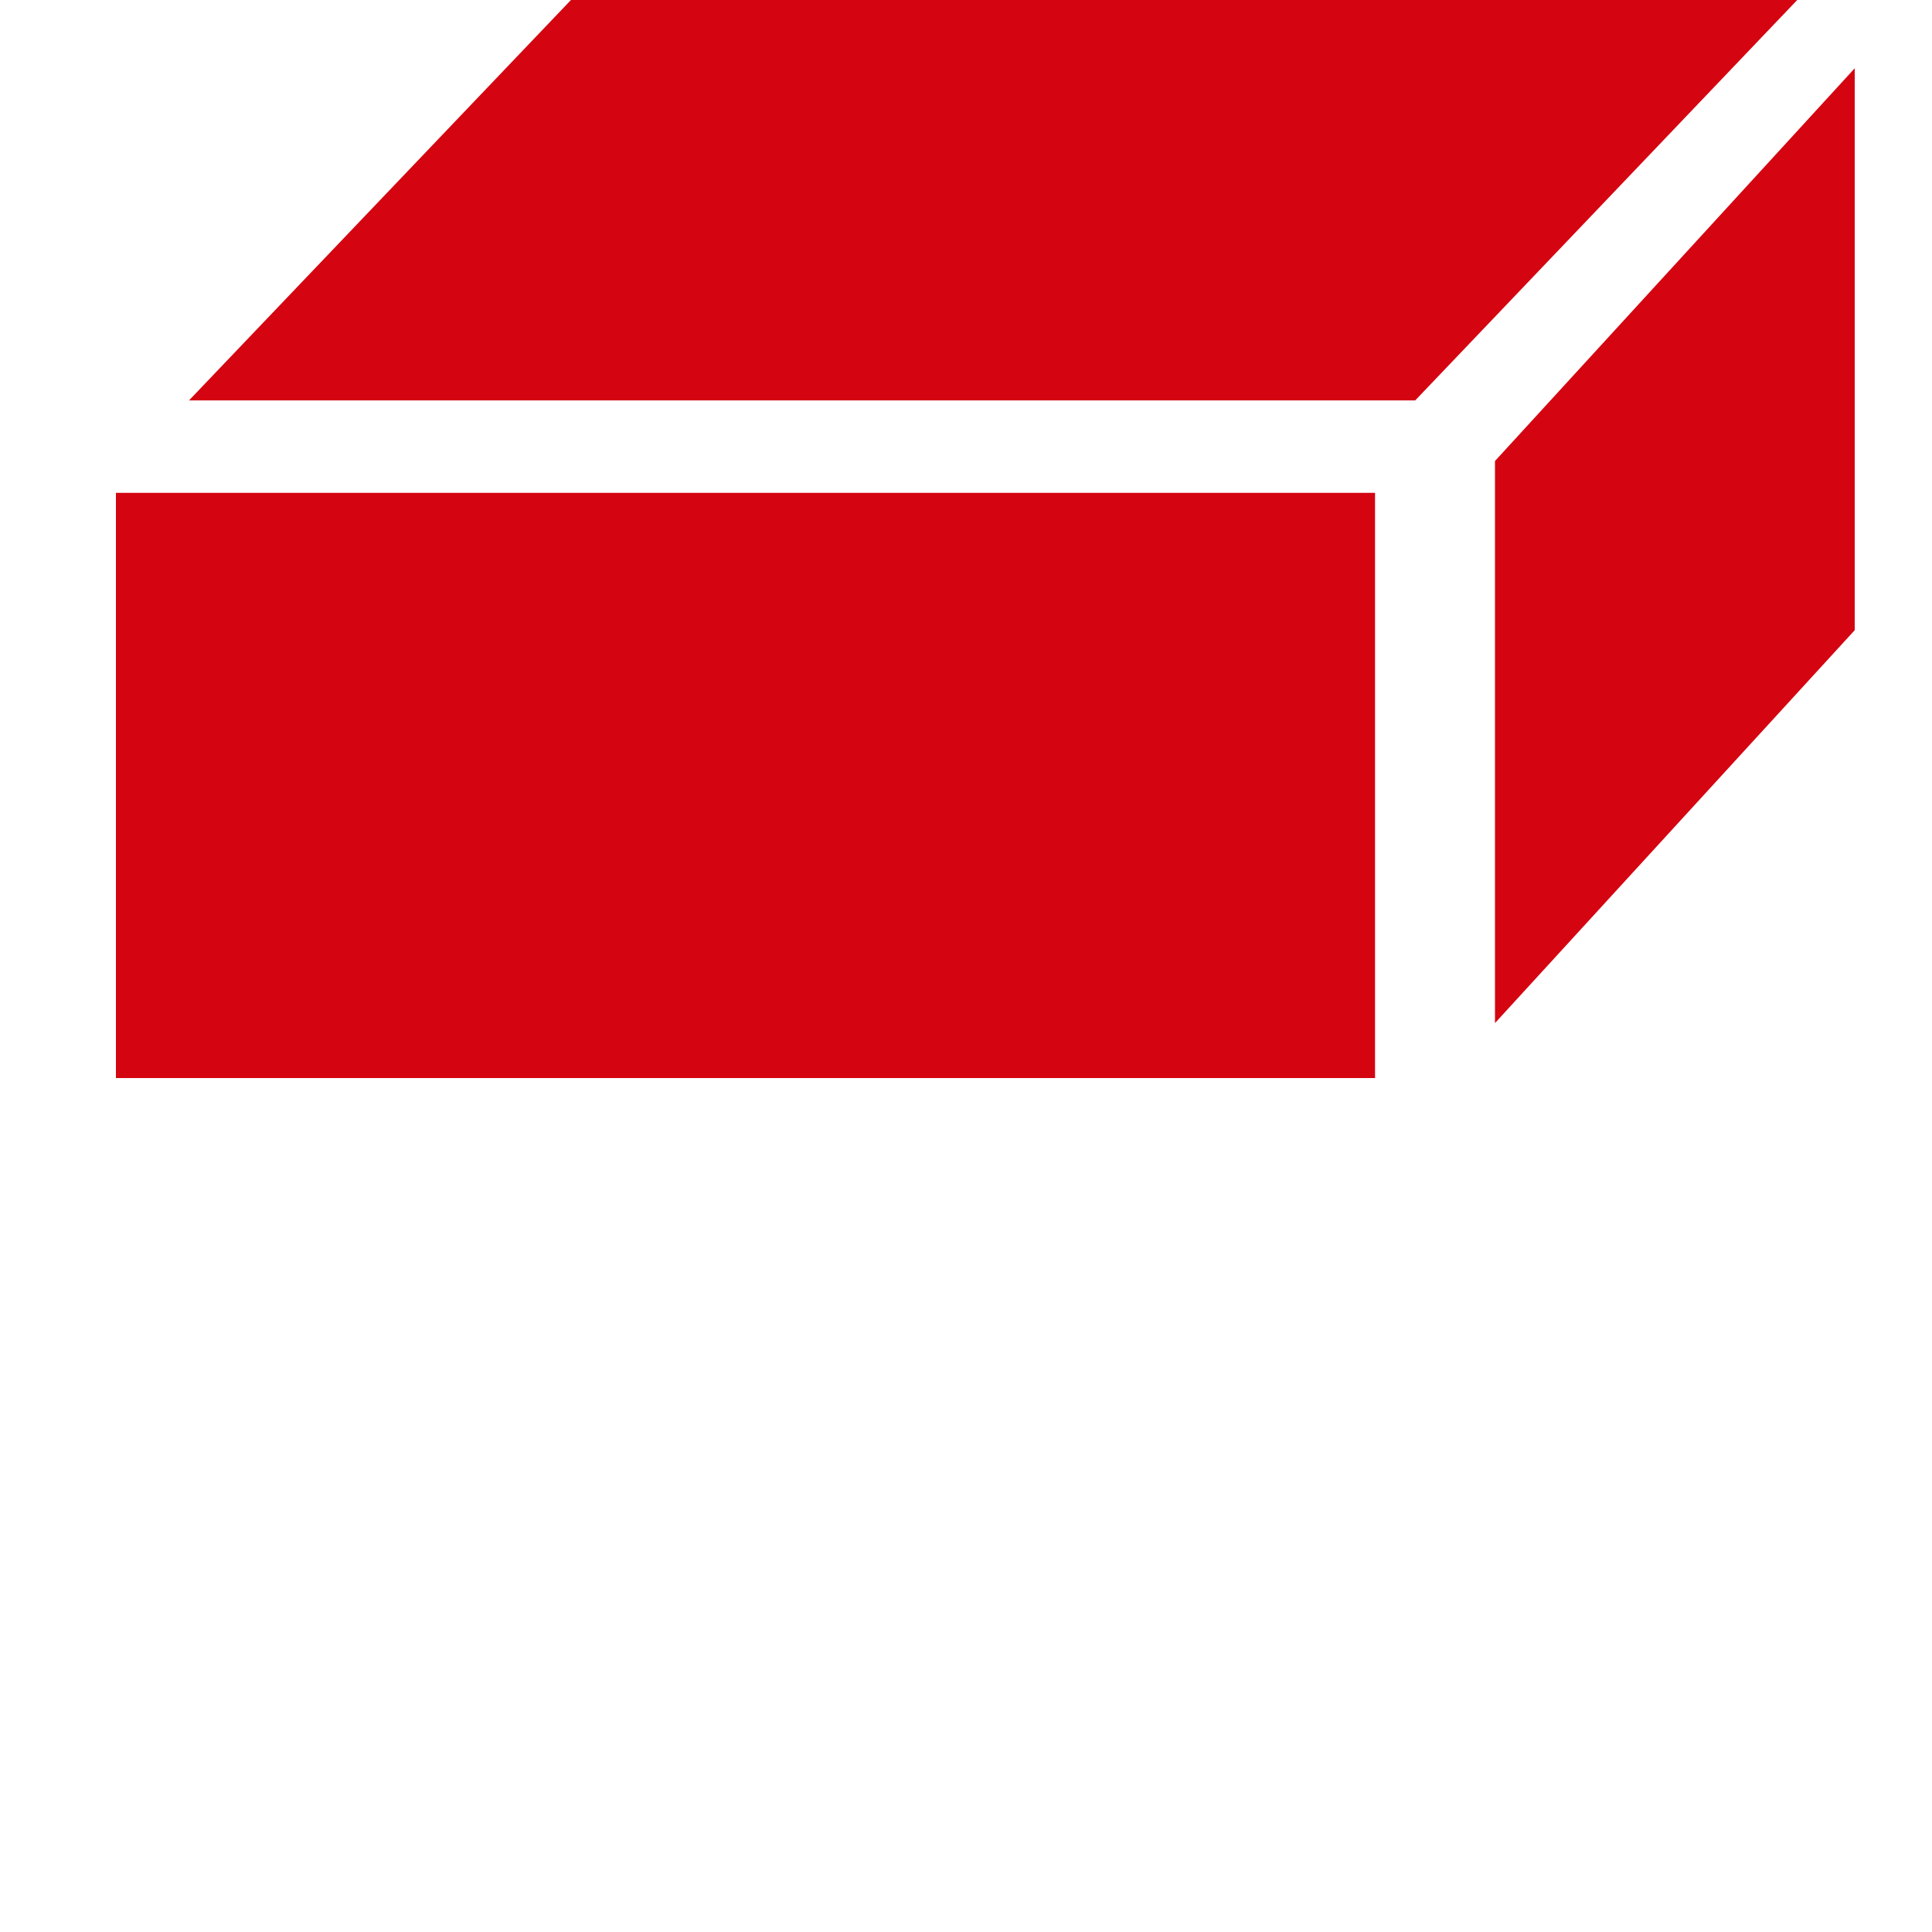
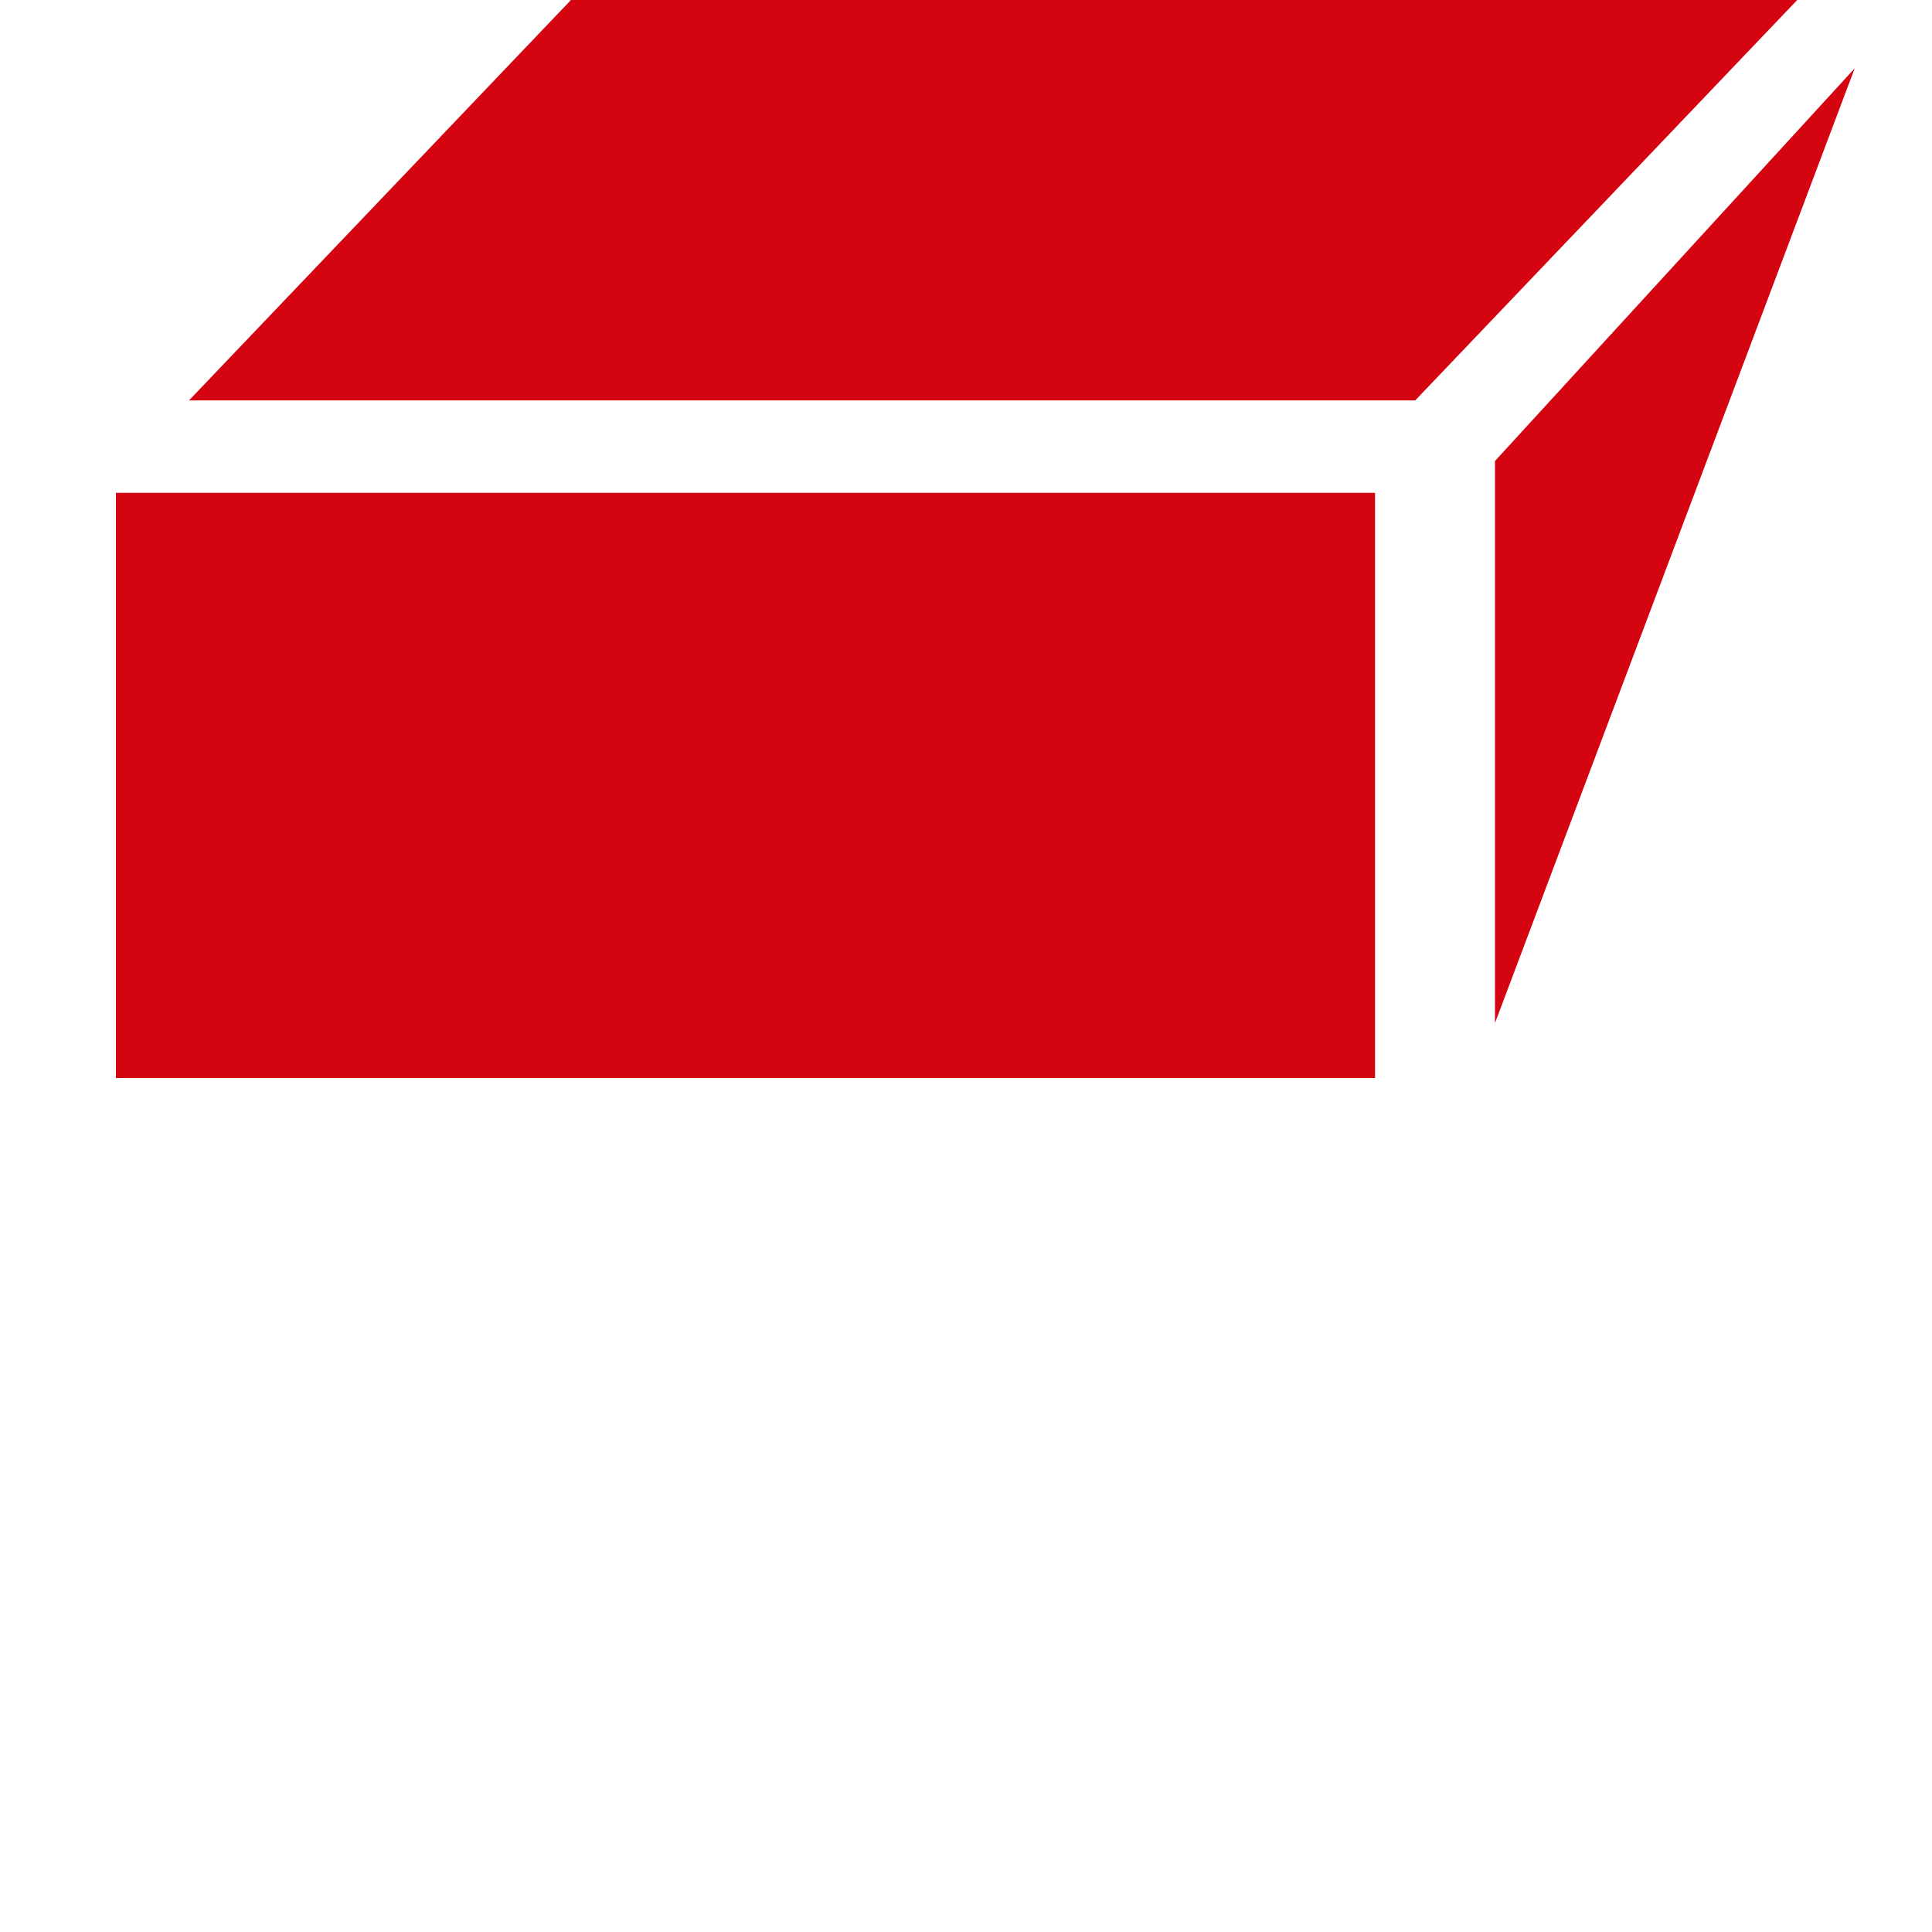
<svg xmlns="http://www.w3.org/2000/svg" width="50" height="50" viewBox="0 0 50 50">
-   <path fill="#D40511" fill-rule="evenodd" d="M3,12.755 L35.586,12.755 L35.586,27.9 L3,27.9 L3,12.755 Z M48,1.767 L38.69,11.931 L38.69,26.477 L48,16.309 L48,1.767 L48,1.767 Z M46.512,-1.0658141e-14 L36.625,10.363 L4.891,10.363 L14.776,-1.0658141e-14 L46.512,-1.0658141e-14 L46.512,-1.0658141e-14 Z" />
+   <path fill="#D40511" fill-rule="evenodd" d="M3,12.755 L35.586,12.755 L35.586,27.9 L3,27.9 L3,12.755 Z M48,1.767 L38.69,11.931 L38.69,26.477 L48,1.767 L48,1.767 Z M46.512,-1.0658141e-14 L36.625,10.363 L4.891,10.363 L14.776,-1.0658141e-14 L46.512,-1.0658141e-14 L46.512,-1.0658141e-14 Z" />
</svg>